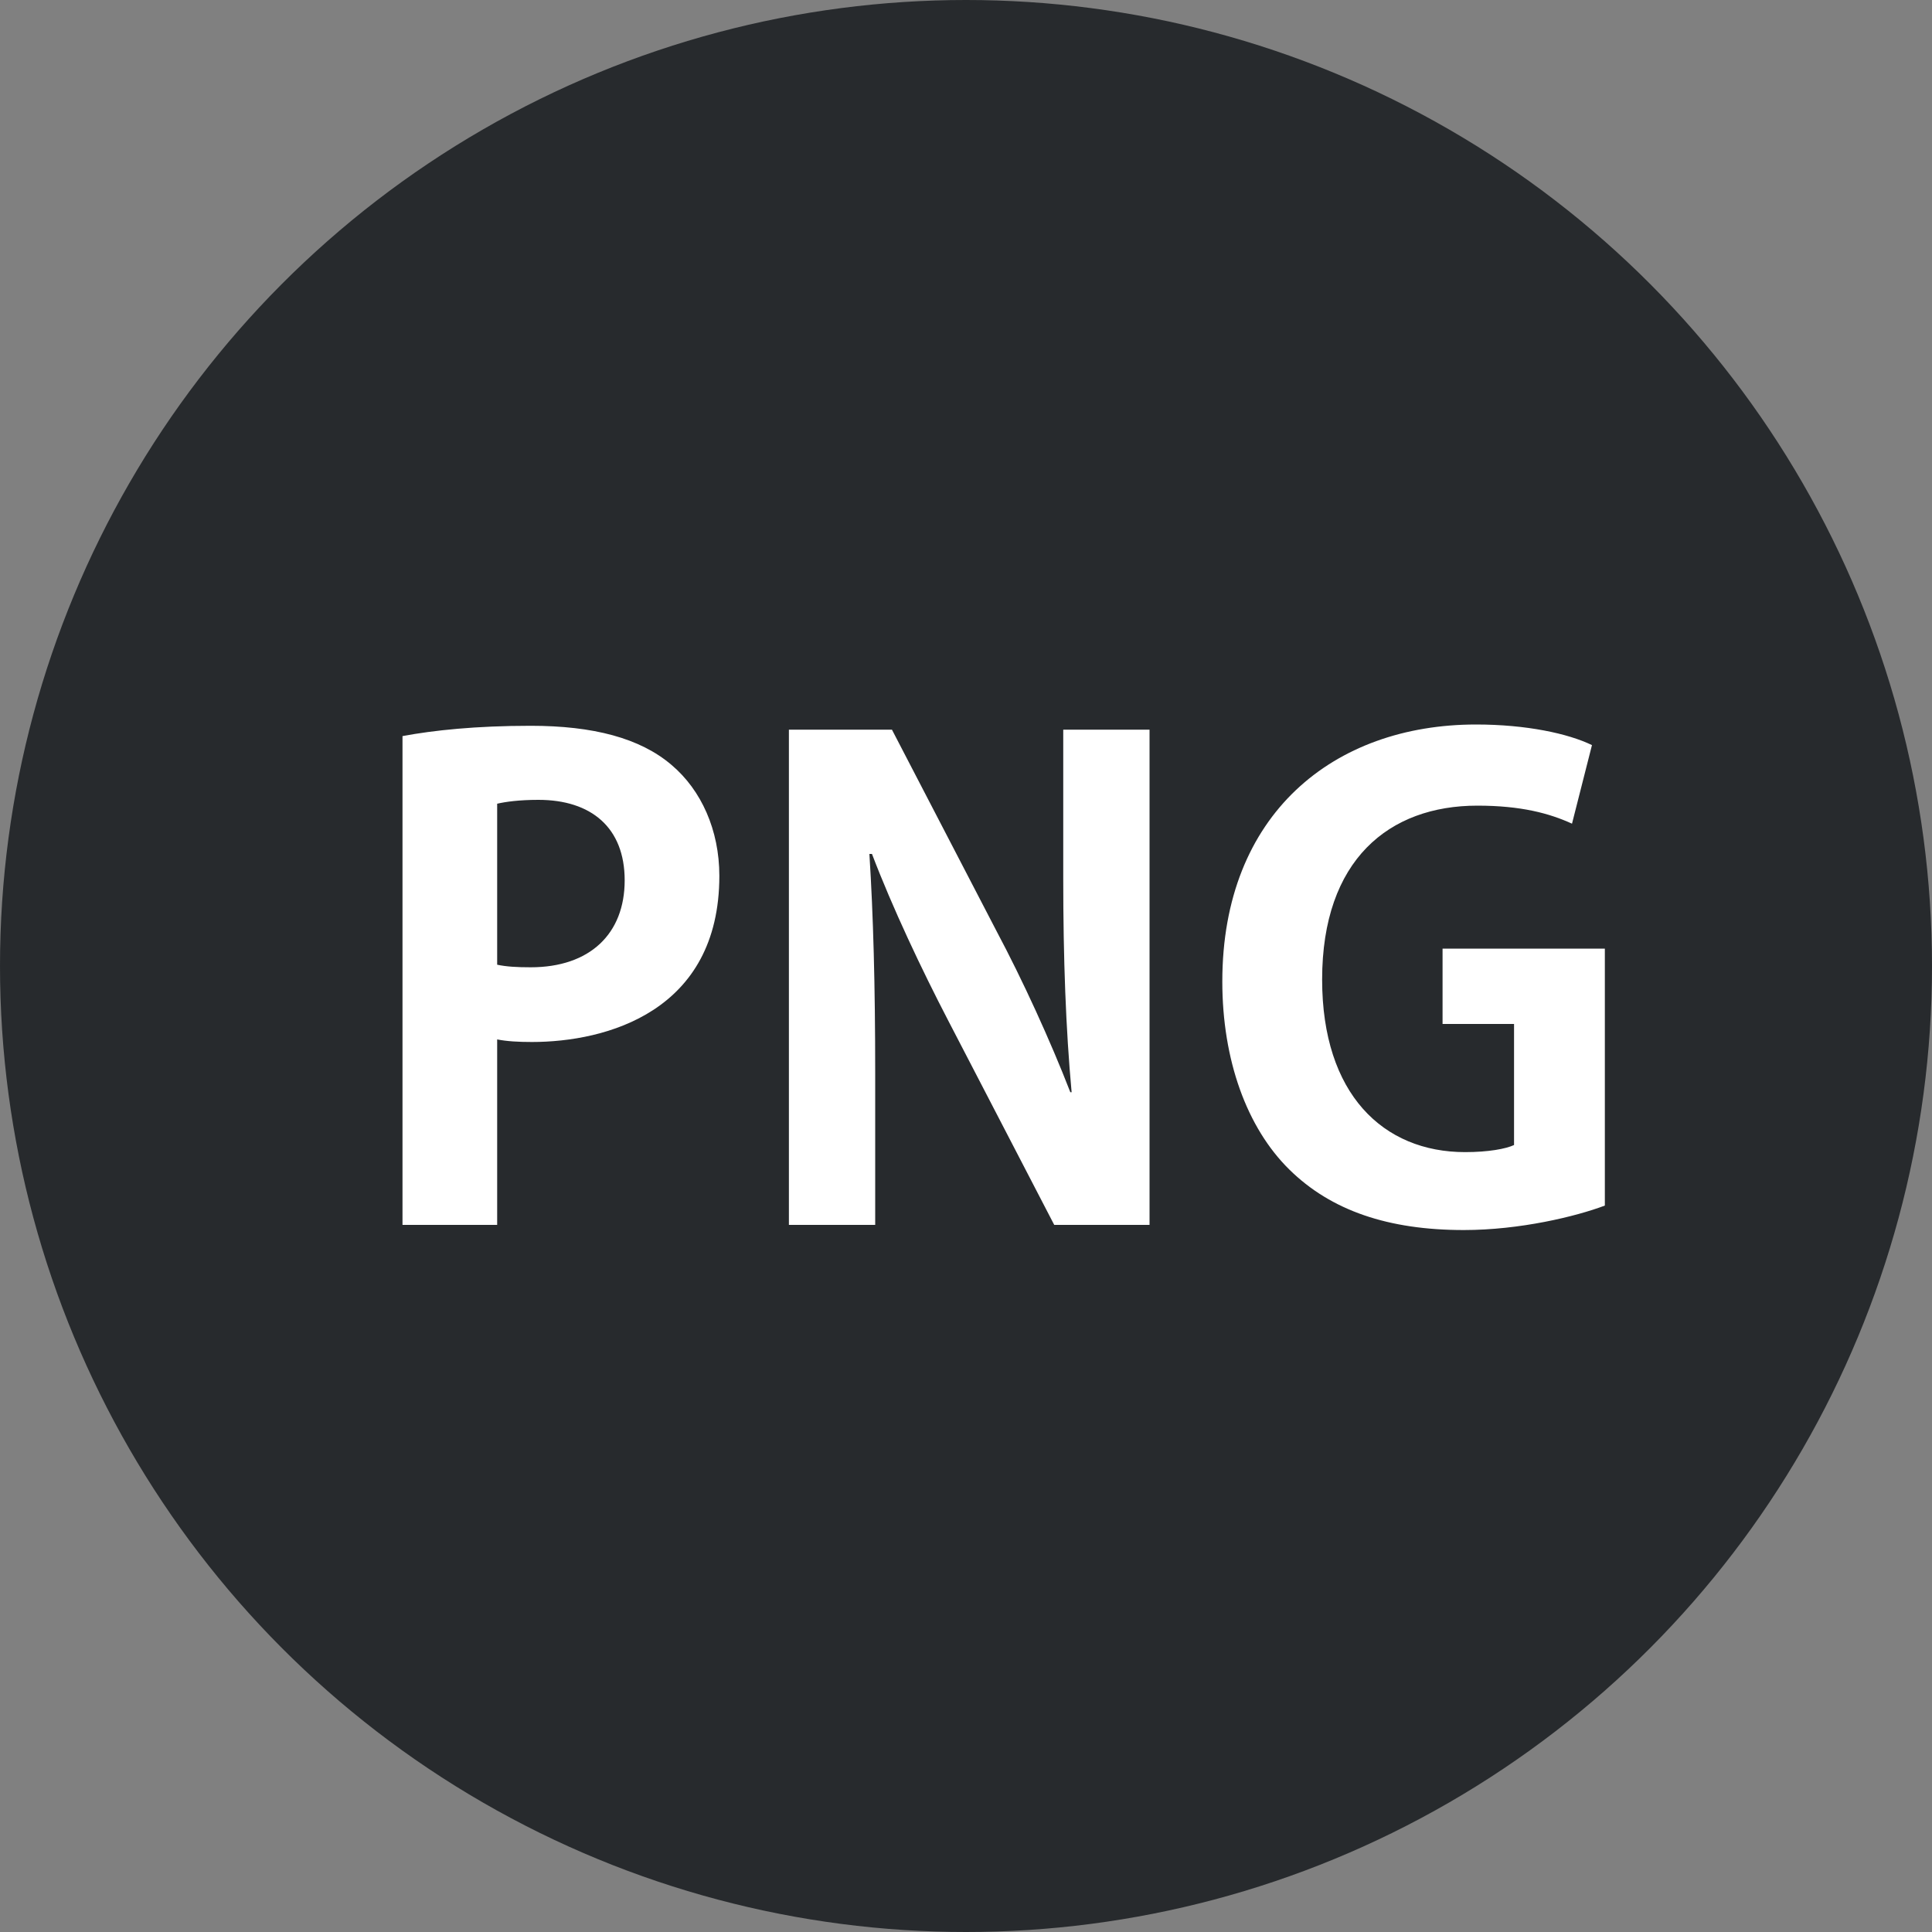
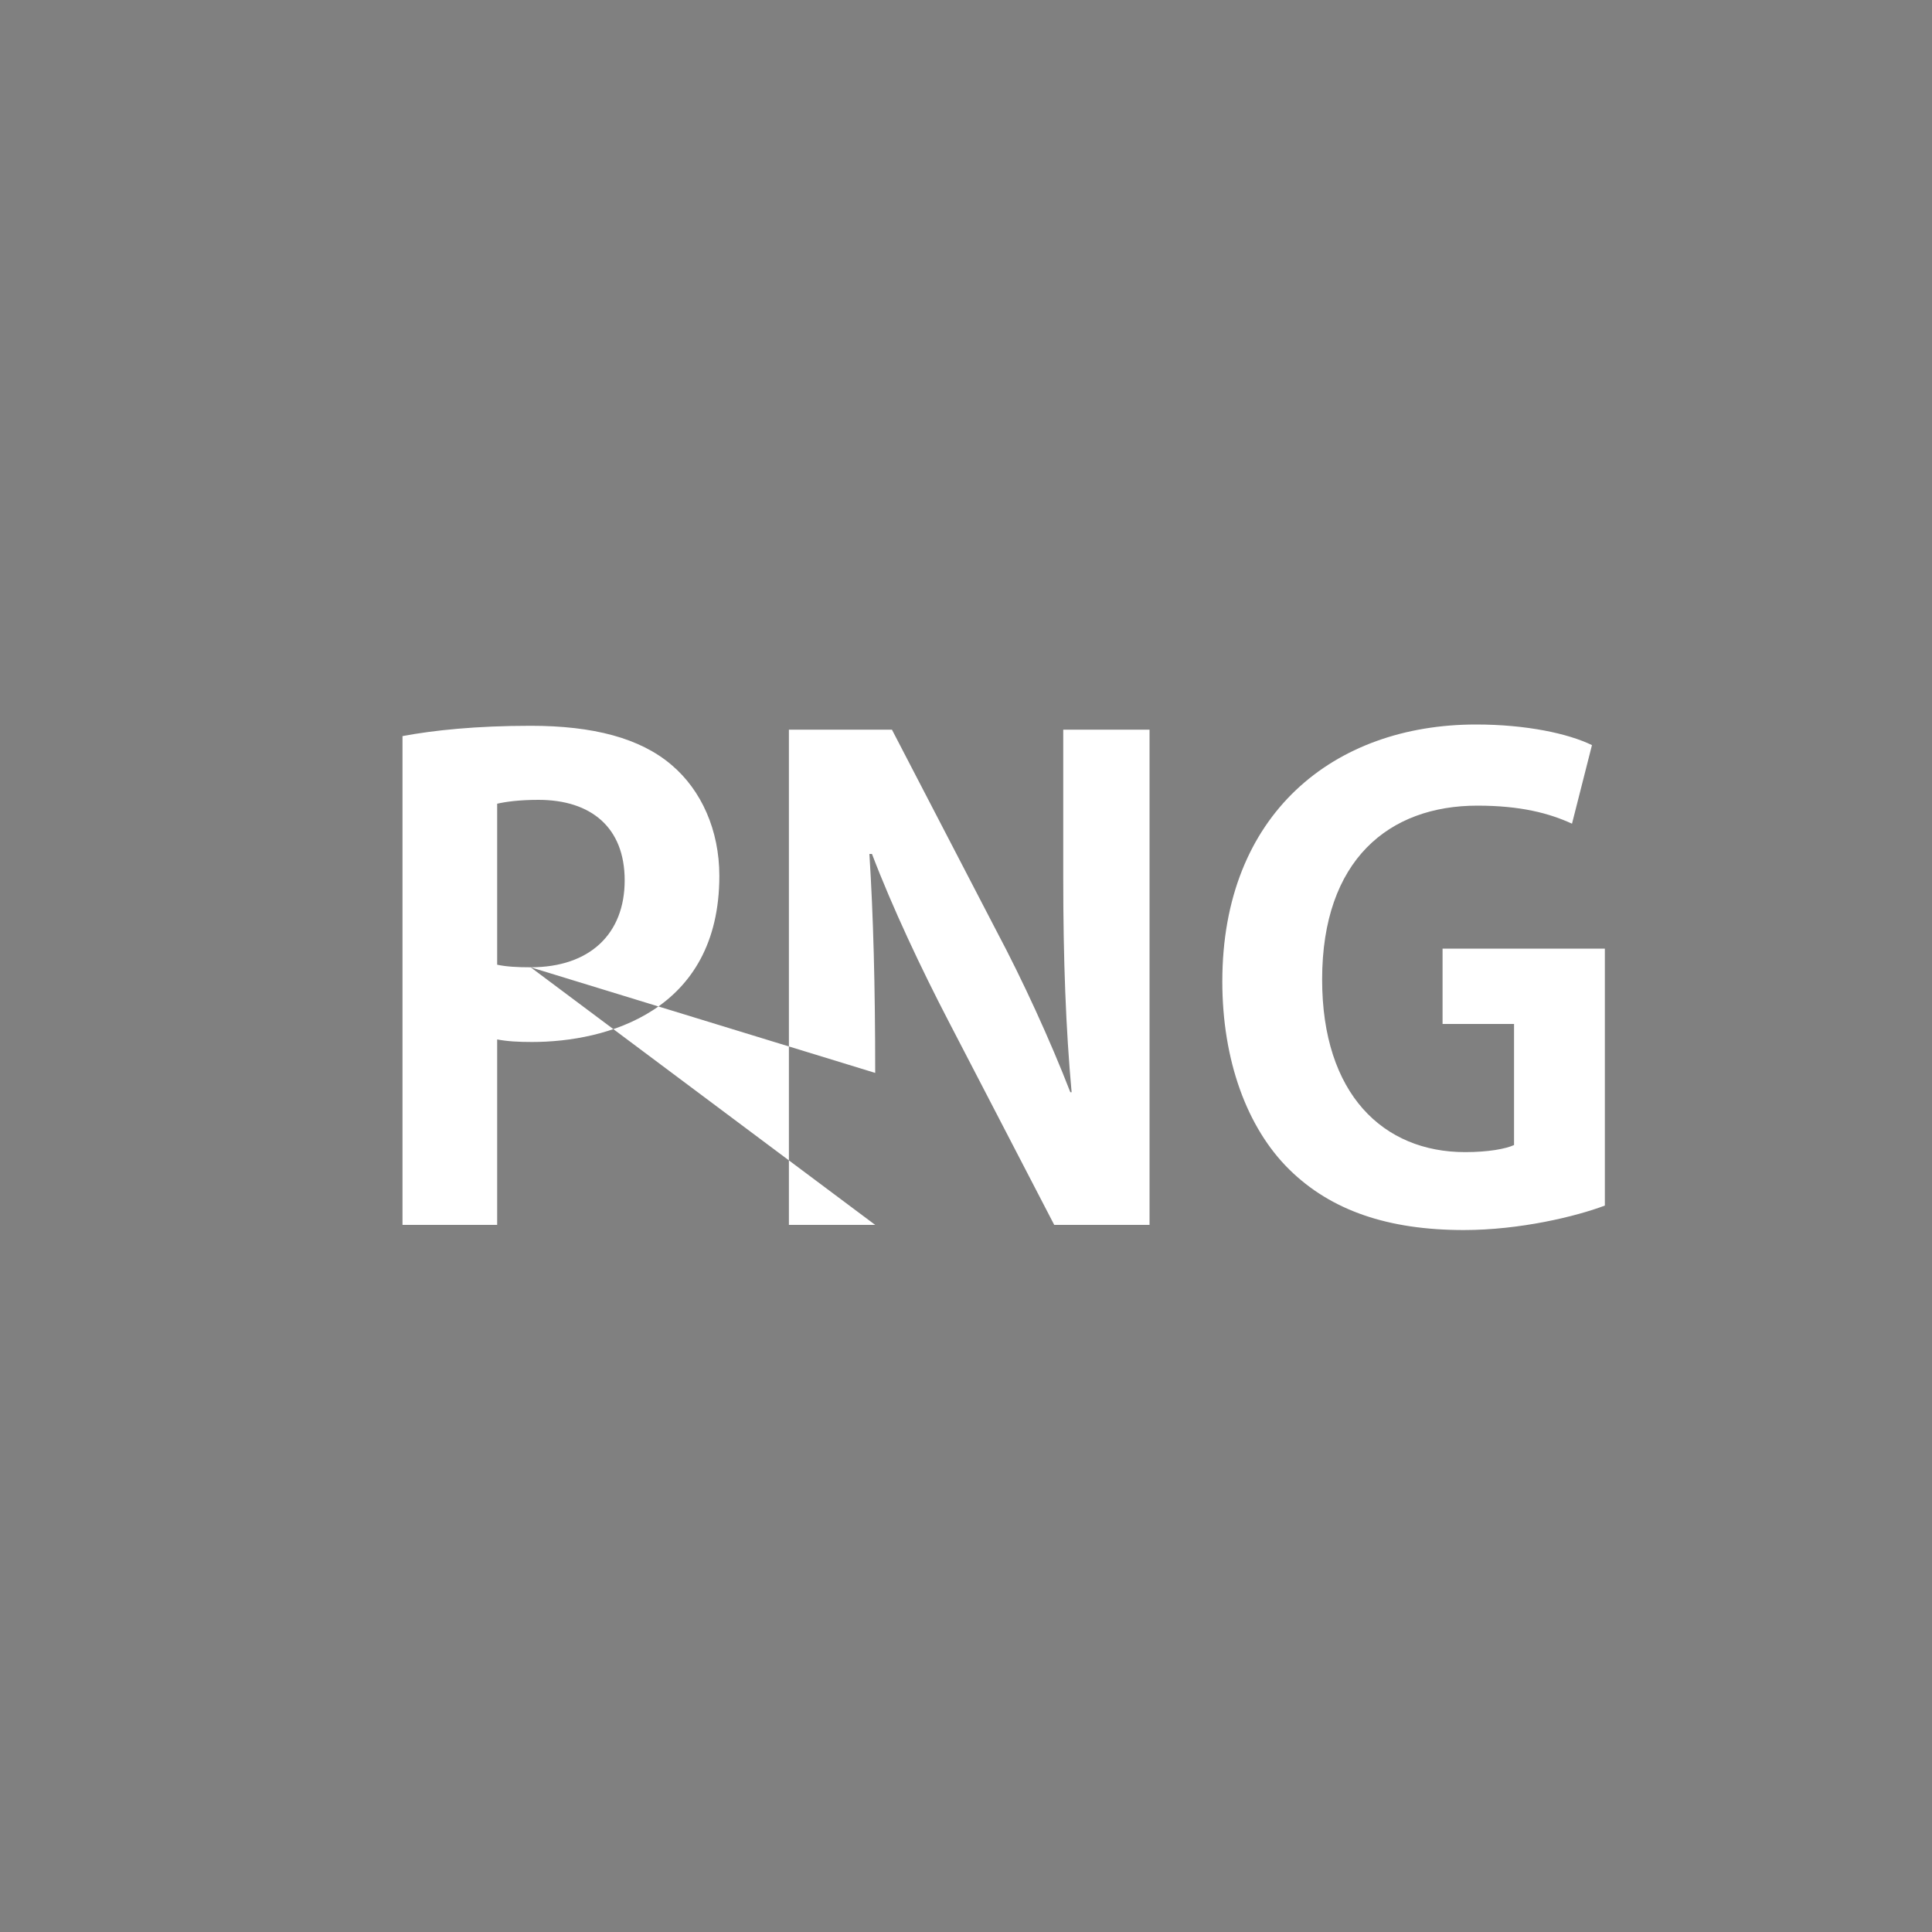
<svg xmlns="http://www.w3.org/2000/svg" width="24px" height="24px" viewBox="0 0 24 24" version="1.1">
  <rect x="0" y="0" width="24" height="24" fill="#808080" stroke="none" />
  <title>png</title>
  <g id="页面-1" stroke="none" stroke-width="1" fill="none" fill-rule="evenodd">
    <g id="png" fill-rule="nonzero">
-       <circle id="round" fill="#232629" opacity="0.95" cx="12" cy="12" r="12" />
-       <path d="M6.176,15.216 L6.176,12.912 C6.296,12.936 6.44,12.944 6.608,12.944 C7.528,12.944 8.936,12.568 8.936,10.88 C8.936,10.312 8.712,9.816 8.344,9.504 C7.952,9.168 7.368,9.016 6.592,9.016 C5.912,9.016 5.384,9.072 5,9.144 L5,15.216 L6.176,15.216 Z M6.592,12.016 C6.416,12.016 6.288,12.008 6.176,11.984 L6.176,9.984 C6.28,9.96 6.448,9.936 6.688,9.936 C7.344,9.936 7.76,10.28 7.76,10.936 C7.76,11.6 7.328,12.016 6.592,12.016 Z M10.872,15.216 L10.872,13.328 C10.872,12.232 10.848,11.368 10.8,10.608 L10.832,10.608 C11.088,11.28 11.448,12.04 11.776,12.672 L13.096,15.216 L14.28,15.216 L14.28,9.064 L13.208,9.064 L13.208,10.912 C13.208,11.912 13.24,12.784 13.312,13.568 L13.296,13.568 C13.048,12.928 12.704,12.176 12.376,11.56 L11.08,9.064 L9.8,9.064 L9.8,15.216 L10.872,15.216 Z M18.184,15.28 C18.88,15.28 19.576,15.112 19.936,14.976 L19.936,11.784 L17.92,11.784 L17.92,12.72 L18.808,12.72 L18.808,14.224 C18.704,14.272 18.488,14.312 18.2,14.312 C17.184,14.312 16.424,13.592 16.424,12.168 C16.424,10.68 17.256,10.008 18.352,10.008 C18.896,10.008 19.248,10.104 19.528,10.232 L19.776,9.256 C19.48,9.112 18.96,9 18.336,9 C16.568,9 15.184,10.112 15.184,12.192 C15.184,13.168 15.488,14.008 16.016,14.528 C16.536,15.04 17.248,15.28 18.184,15.28 Z" id="PNG" fill="#FFFFFF" />
+       <path d="M6.176,15.216 L6.176,12.912 C6.296,12.936 6.44,12.944 6.608,12.944 C7.528,12.944 8.936,12.568 8.936,10.88 C8.936,10.312 8.712,9.816 8.344,9.504 C7.952,9.168 7.368,9.016 6.592,9.016 C5.912,9.016 5.384,9.072 5,9.144 L5,15.216 L6.176,15.216 Z M6.592,12.016 C6.416,12.016 6.288,12.008 6.176,11.984 L6.176,9.984 C6.28,9.96 6.448,9.936 6.688,9.936 C7.344,9.936 7.76,10.28 7.76,10.936 C7.76,11.6 7.328,12.016 6.592,12.016 Z L10.872,13.328 C10.872,12.232 10.848,11.368 10.8,10.608 L10.832,10.608 C11.088,11.28 11.448,12.04 11.776,12.672 L13.096,15.216 L14.28,15.216 L14.28,9.064 L13.208,9.064 L13.208,10.912 C13.208,11.912 13.24,12.784 13.312,13.568 L13.296,13.568 C13.048,12.928 12.704,12.176 12.376,11.56 L11.08,9.064 L9.8,9.064 L9.8,15.216 L10.872,15.216 Z M18.184,15.28 C18.88,15.28 19.576,15.112 19.936,14.976 L19.936,11.784 L17.92,11.784 L17.92,12.72 L18.808,12.72 L18.808,14.224 C18.704,14.272 18.488,14.312 18.2,14.312 C17.184,14.312 16.424,13.592 16.424,12.168 C16.424,10.68 17.256,10.008 18.352,10.008 C18.896,10.008 19.248,10.104 19.528,10.232 L19.776,9.256 C19.48,9.112 18.96,9 18.336,9 C16.568,9 15.184,10.112 15.184,12.192 C15.184,13.168 15.488,14.008 16.016,14.528 C16.536,15.04 17.248,15.28 18.184,15.28 Z" id="PNG" fill="#FFFFFF" />
    </g>
  </g>
</svg>